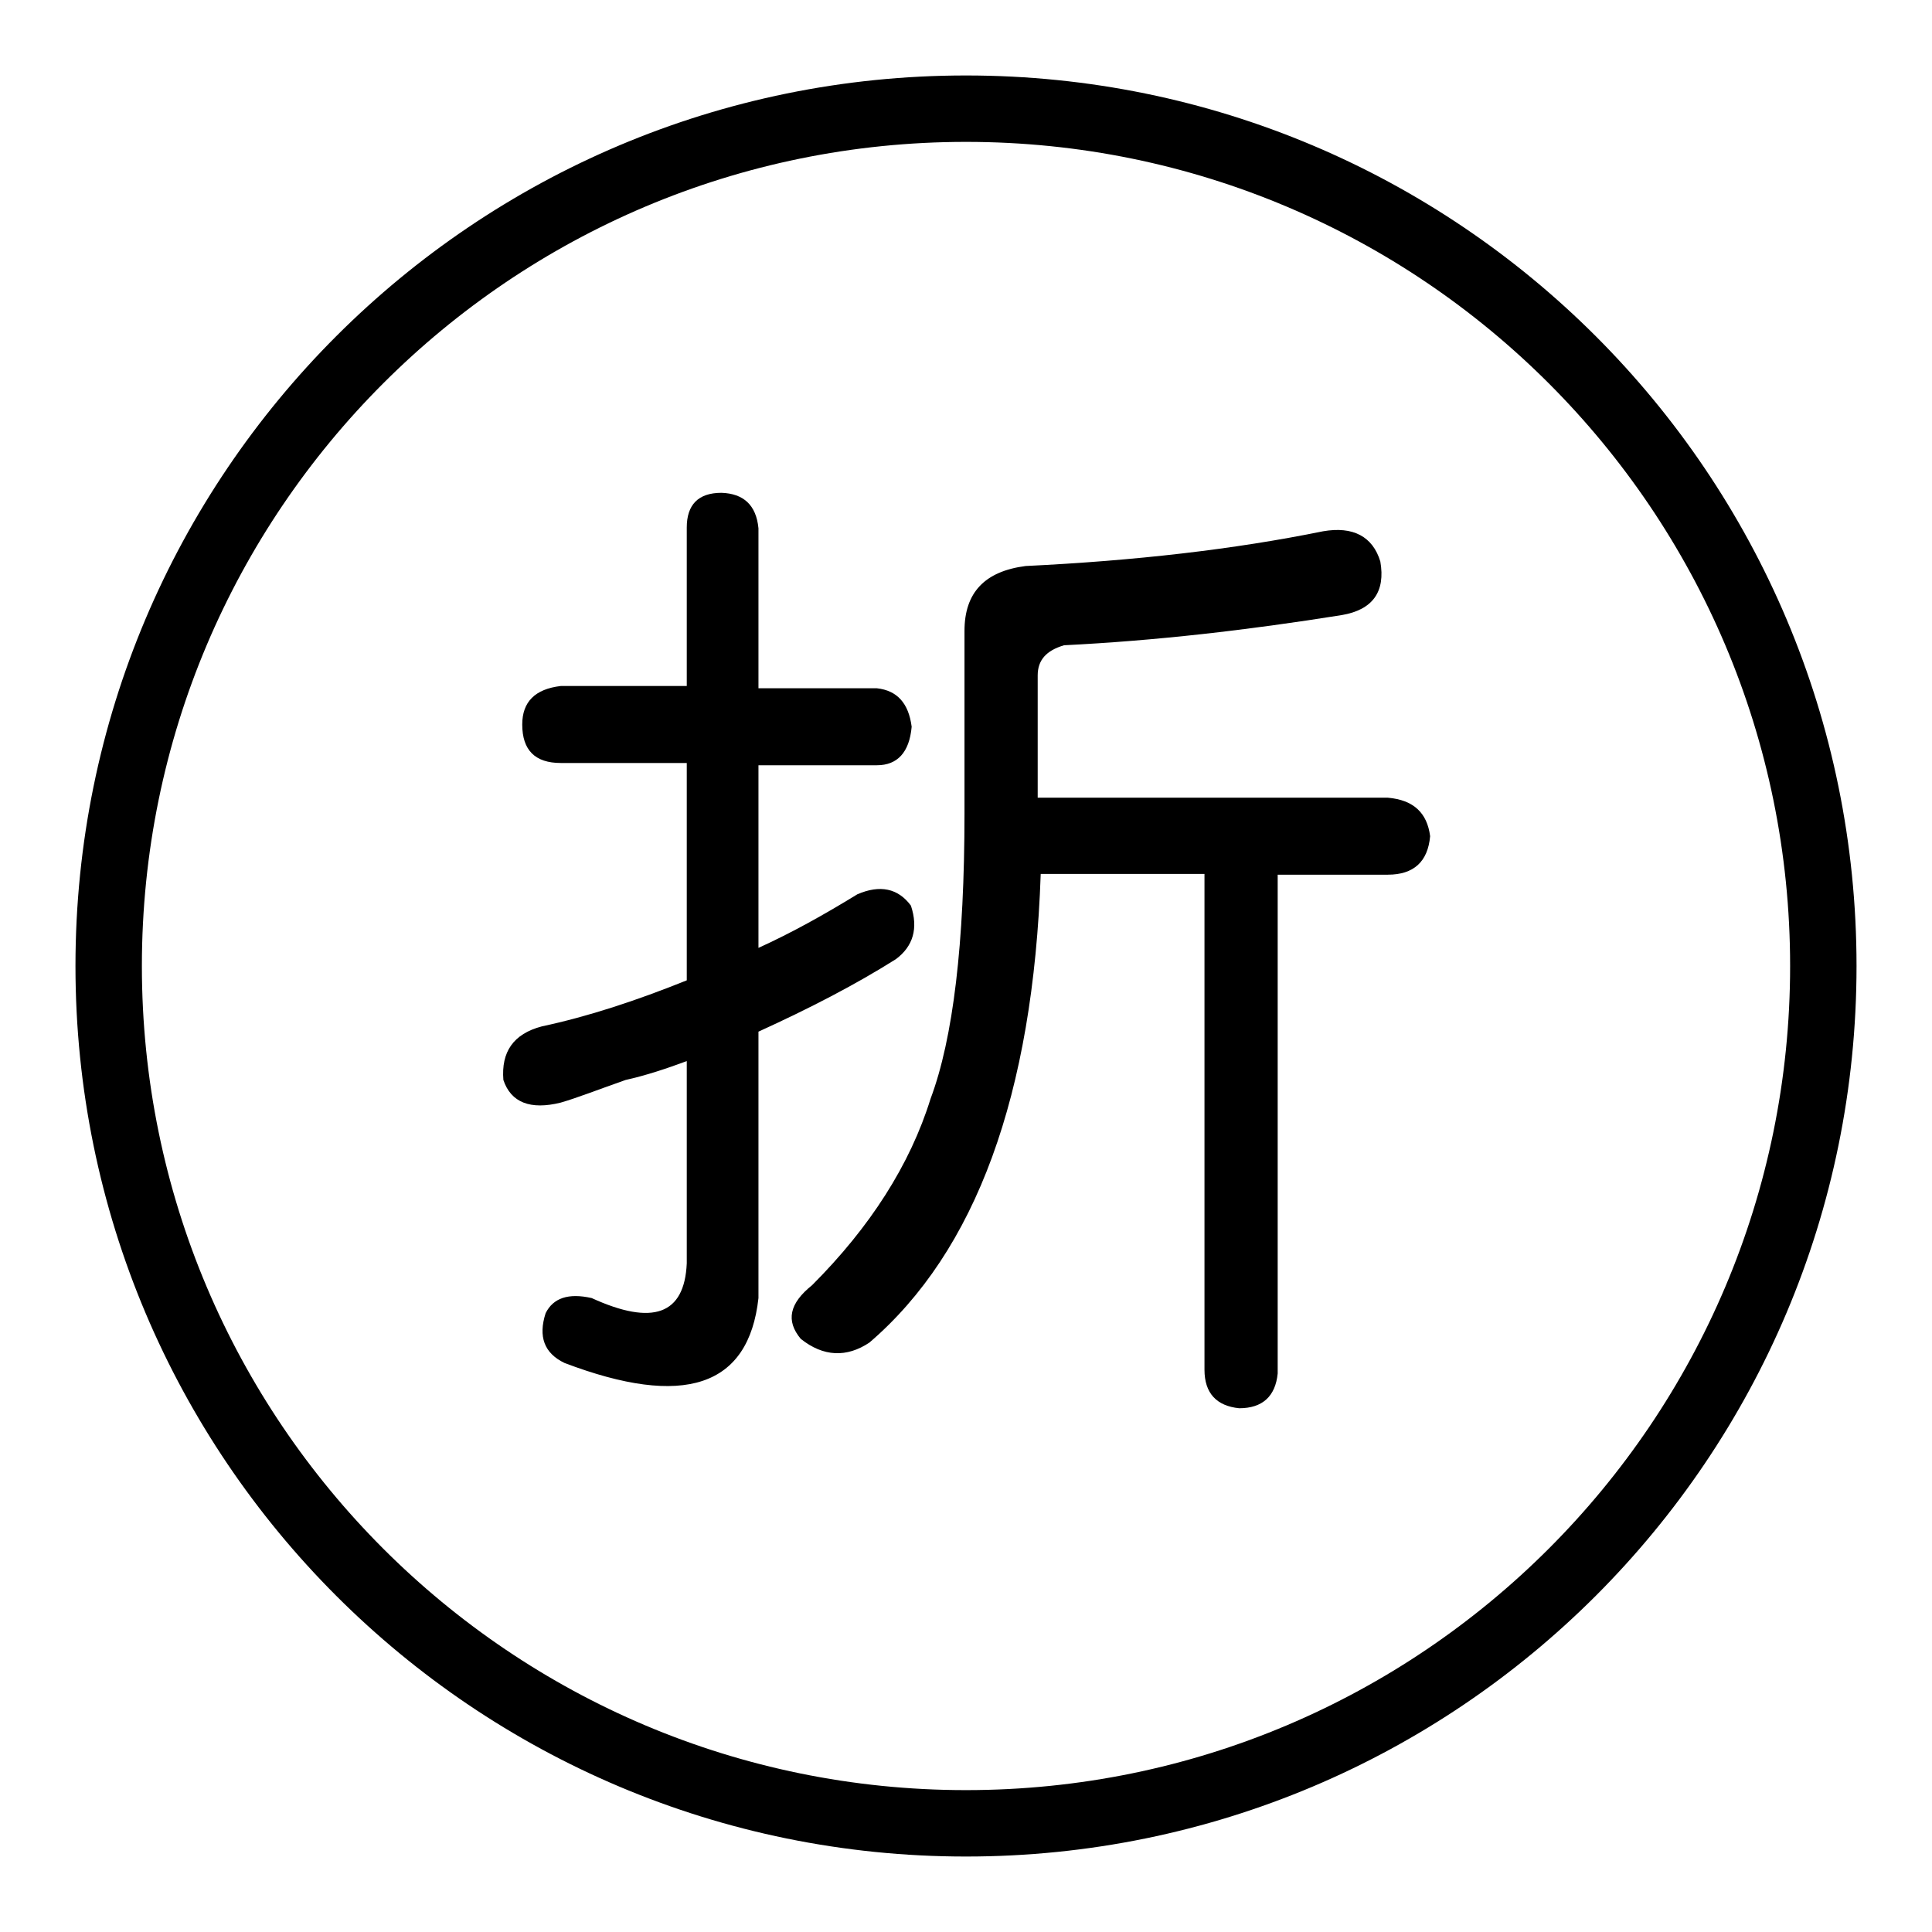
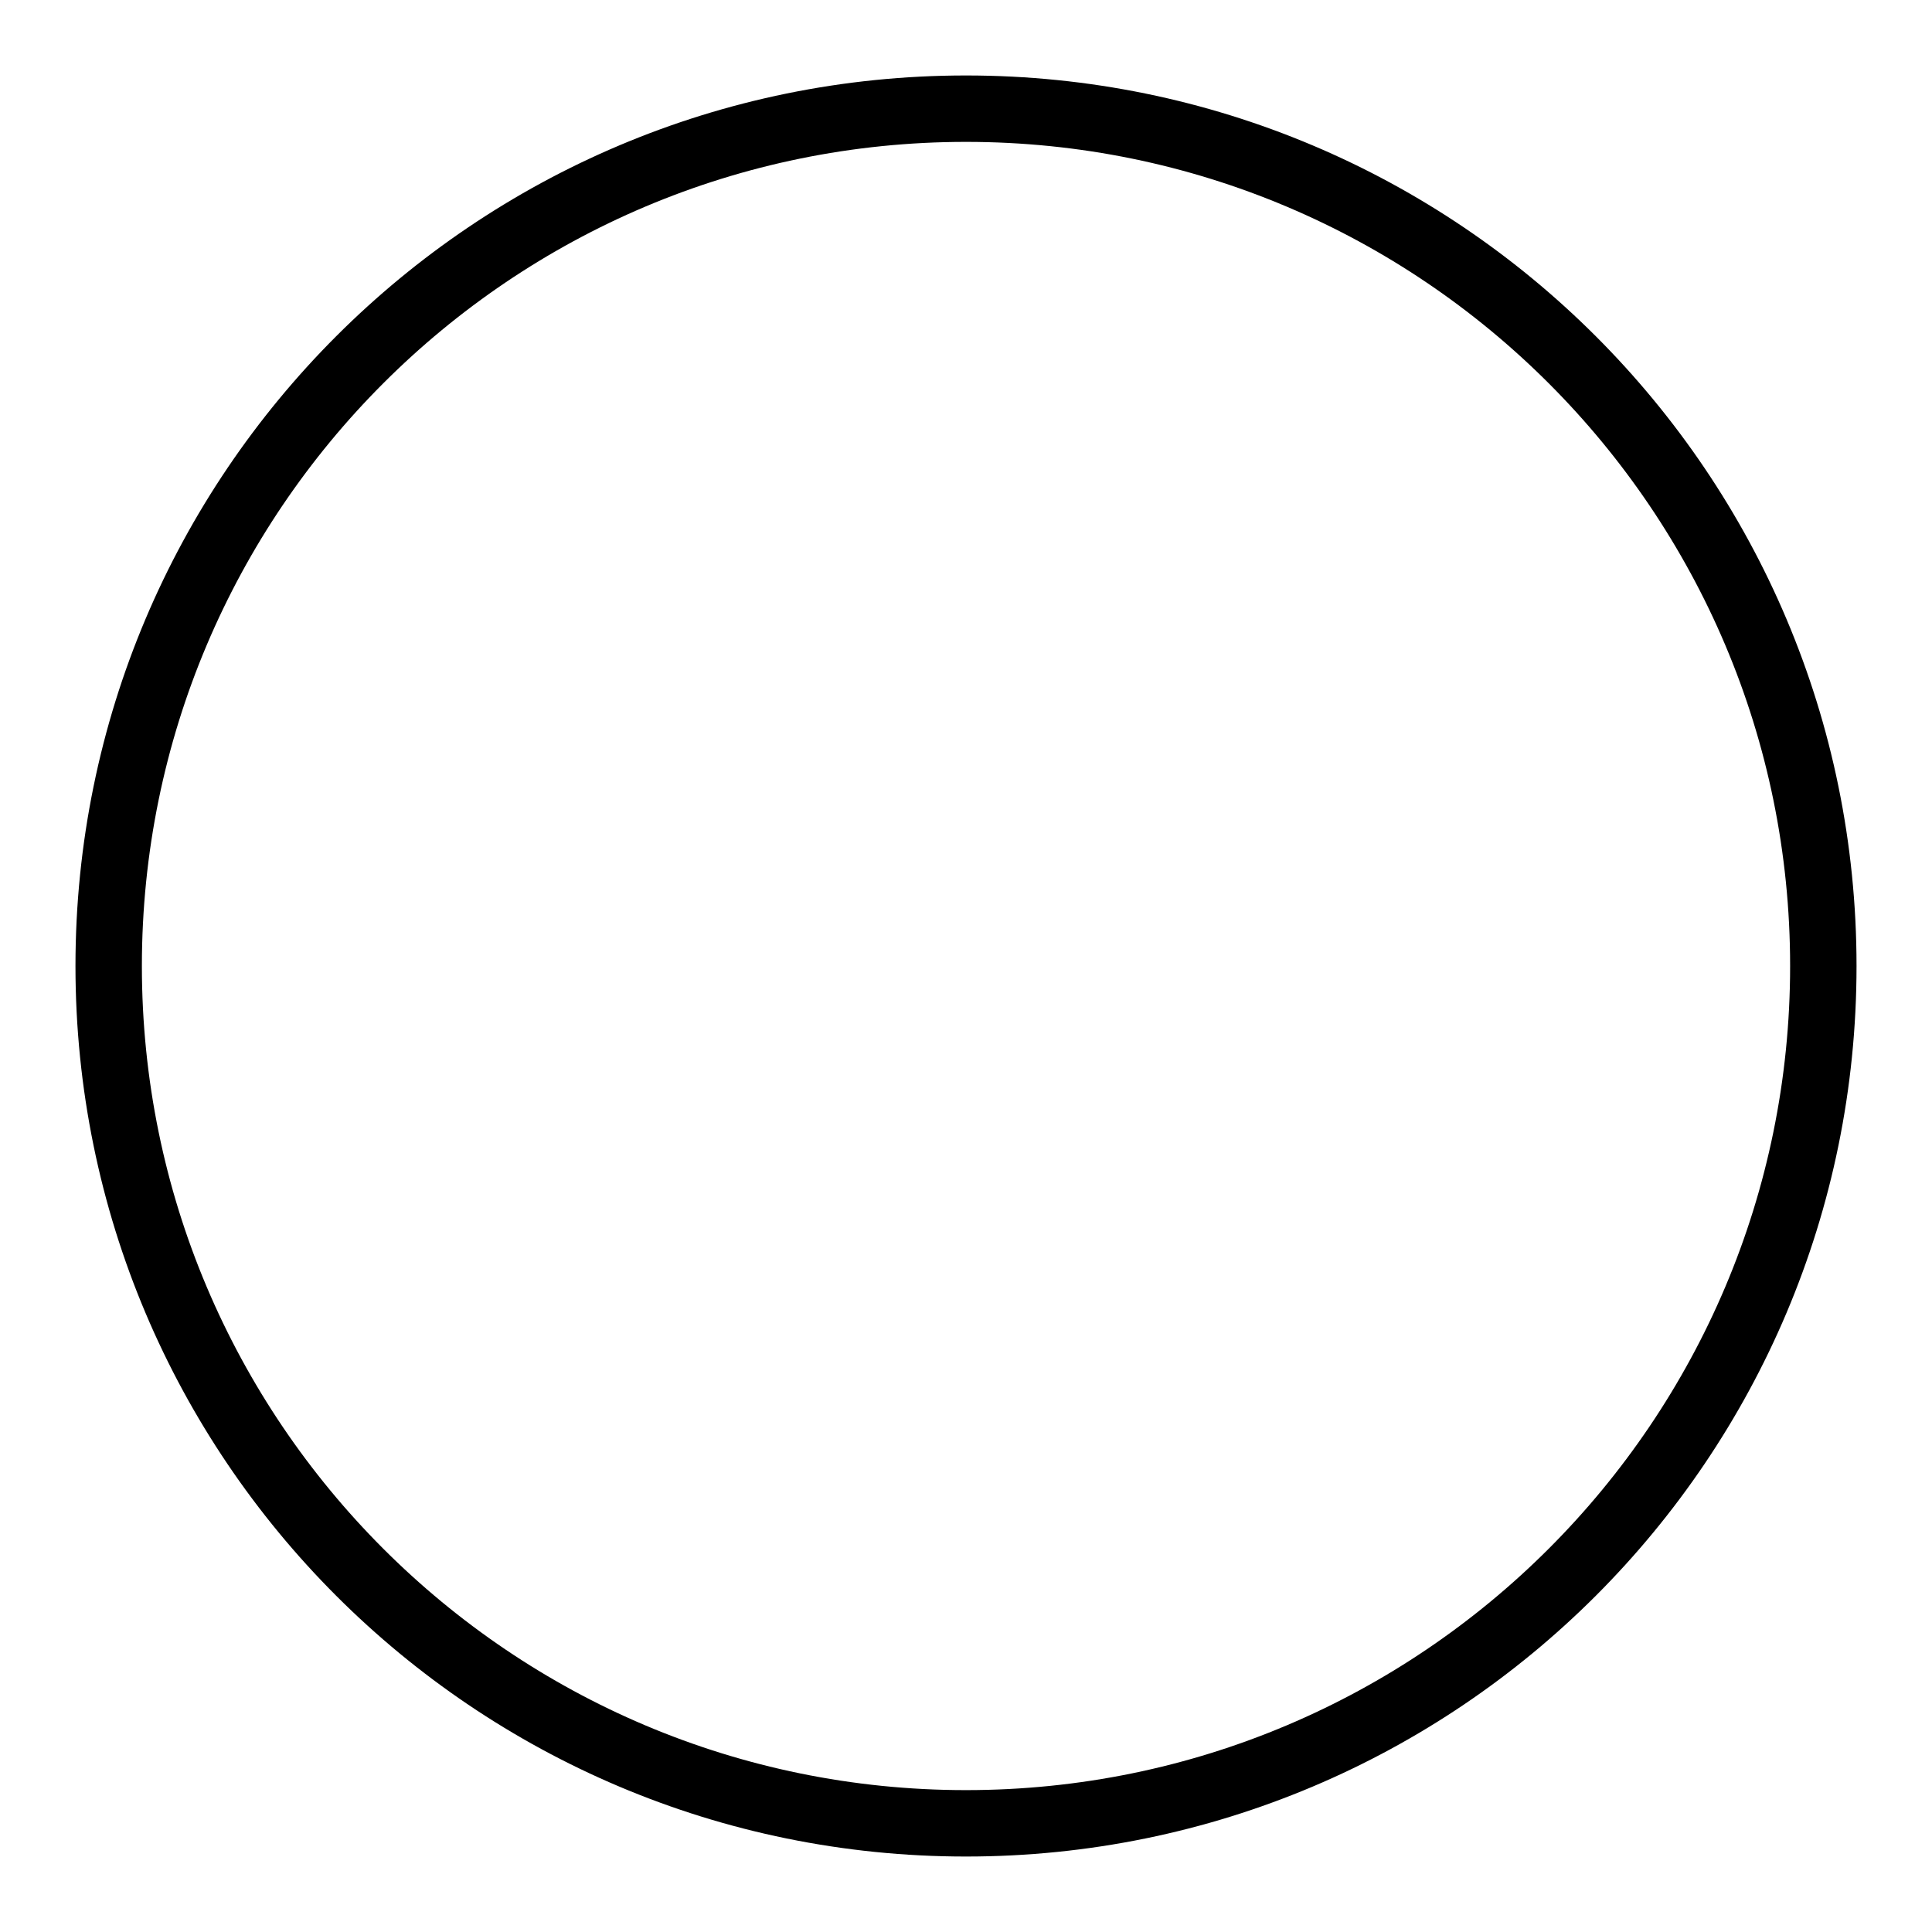
<svg xmlns="http://www.w3.org/2000/svg" version="1.1" x="0px" y="0px" viewBox="0 0 256 256" enable-background="new 0 0 256 256" xml:space="preserve">
  <g>
    <g>
      <path fill="#000000" d="M128,10C62.8,10,10,62.8,10,128c0,65.2,52.8,118,118,118c65.2,0,118-52.8,118-118C246,62.8,193.2,10,128,10L128,10z M128,237.2c-60.3,0-109.2-48.9-109.2-109.2C18.8,67.7,67.7,18.8,128,18.8c60.3,0,109.2,48.9,109.2,109.2C237.2,188.3,188.3,237.2,128,237.2L128,237.2z" />
-       <path fill="#000000" d="M100.5,70v21.2h15.7c2.7,0.3,4.2,2,4.6,5.1c-0.3,3.4-1.9,5.1-4.6,5.1h-15.7v24.2c4.4-2,8.7-4.4,13.1-7.1c3-1.3,5.4-0.8,7.1,1.5c1,3,0.3,5.4-2,7.1c-5.4,3.4-11.4,6.5-18.2,9.6v35.3c-1.3,11.8-9.9,14.6-25.7,8.6c-2.7-1.3-3.5-3.5-2.5-6.6c1-2,3-2.7,6.1-2c8.1,3.7,12.3,2.2,12.6-4.6v-26.8c-2.7,1-5.4,1.9-8.1,2.5c-3.7,1.3-6.5,2.4-8.6,3c-4,1-6.6,0-7.6-3c-0.3-3.7,1.3-6.1,5.1-7.1c6.1-1.3,12.5-3.4,19.2-6.1v-28.8H74.3c-3.4,0-5.1-1.7-5.1-5.1c0-3,1.7-4.7,5.1-5.1H91V69.9c0-3,1.5-4.6,4.6-4.6C98.5,65.4,100.2,66.9,100.5,70z M127.8,107.8V83.6c0-5.1,2.7-7.9,8.1-8.6c14.5-0.7,27.6-2.2,39.4-4.6c4-0.7,6.6,0.7,7.6,4c0.7,4-1,6.4-5.1,7.1c-12.5,2-24.7,3.4-36.8,4c-2.4,0.7-3.5,2-3.5,4v16.2h46.4c3.4,0.3,5.2,2,5.6,5.1c-0.3,3.4-2.2,5.1-5.6,5.1h-14.6v66.1c-0.3,3-2,4.6-5.1,4.6c-3-0.3-4.6-2-4.6-5.1v-65.7h-21.7c-1,29.3-8.6,50-22.7,62.1c-3,2-6.1,1.9-9.1-0.5c-2-2.4-1.5-4.7,1.5-7.1c7.7-7.7,13-16,15.7-24.7C126.3,137.6,127.8,125,127.8,107.8z" />
    </g>
  </g>
</svg>